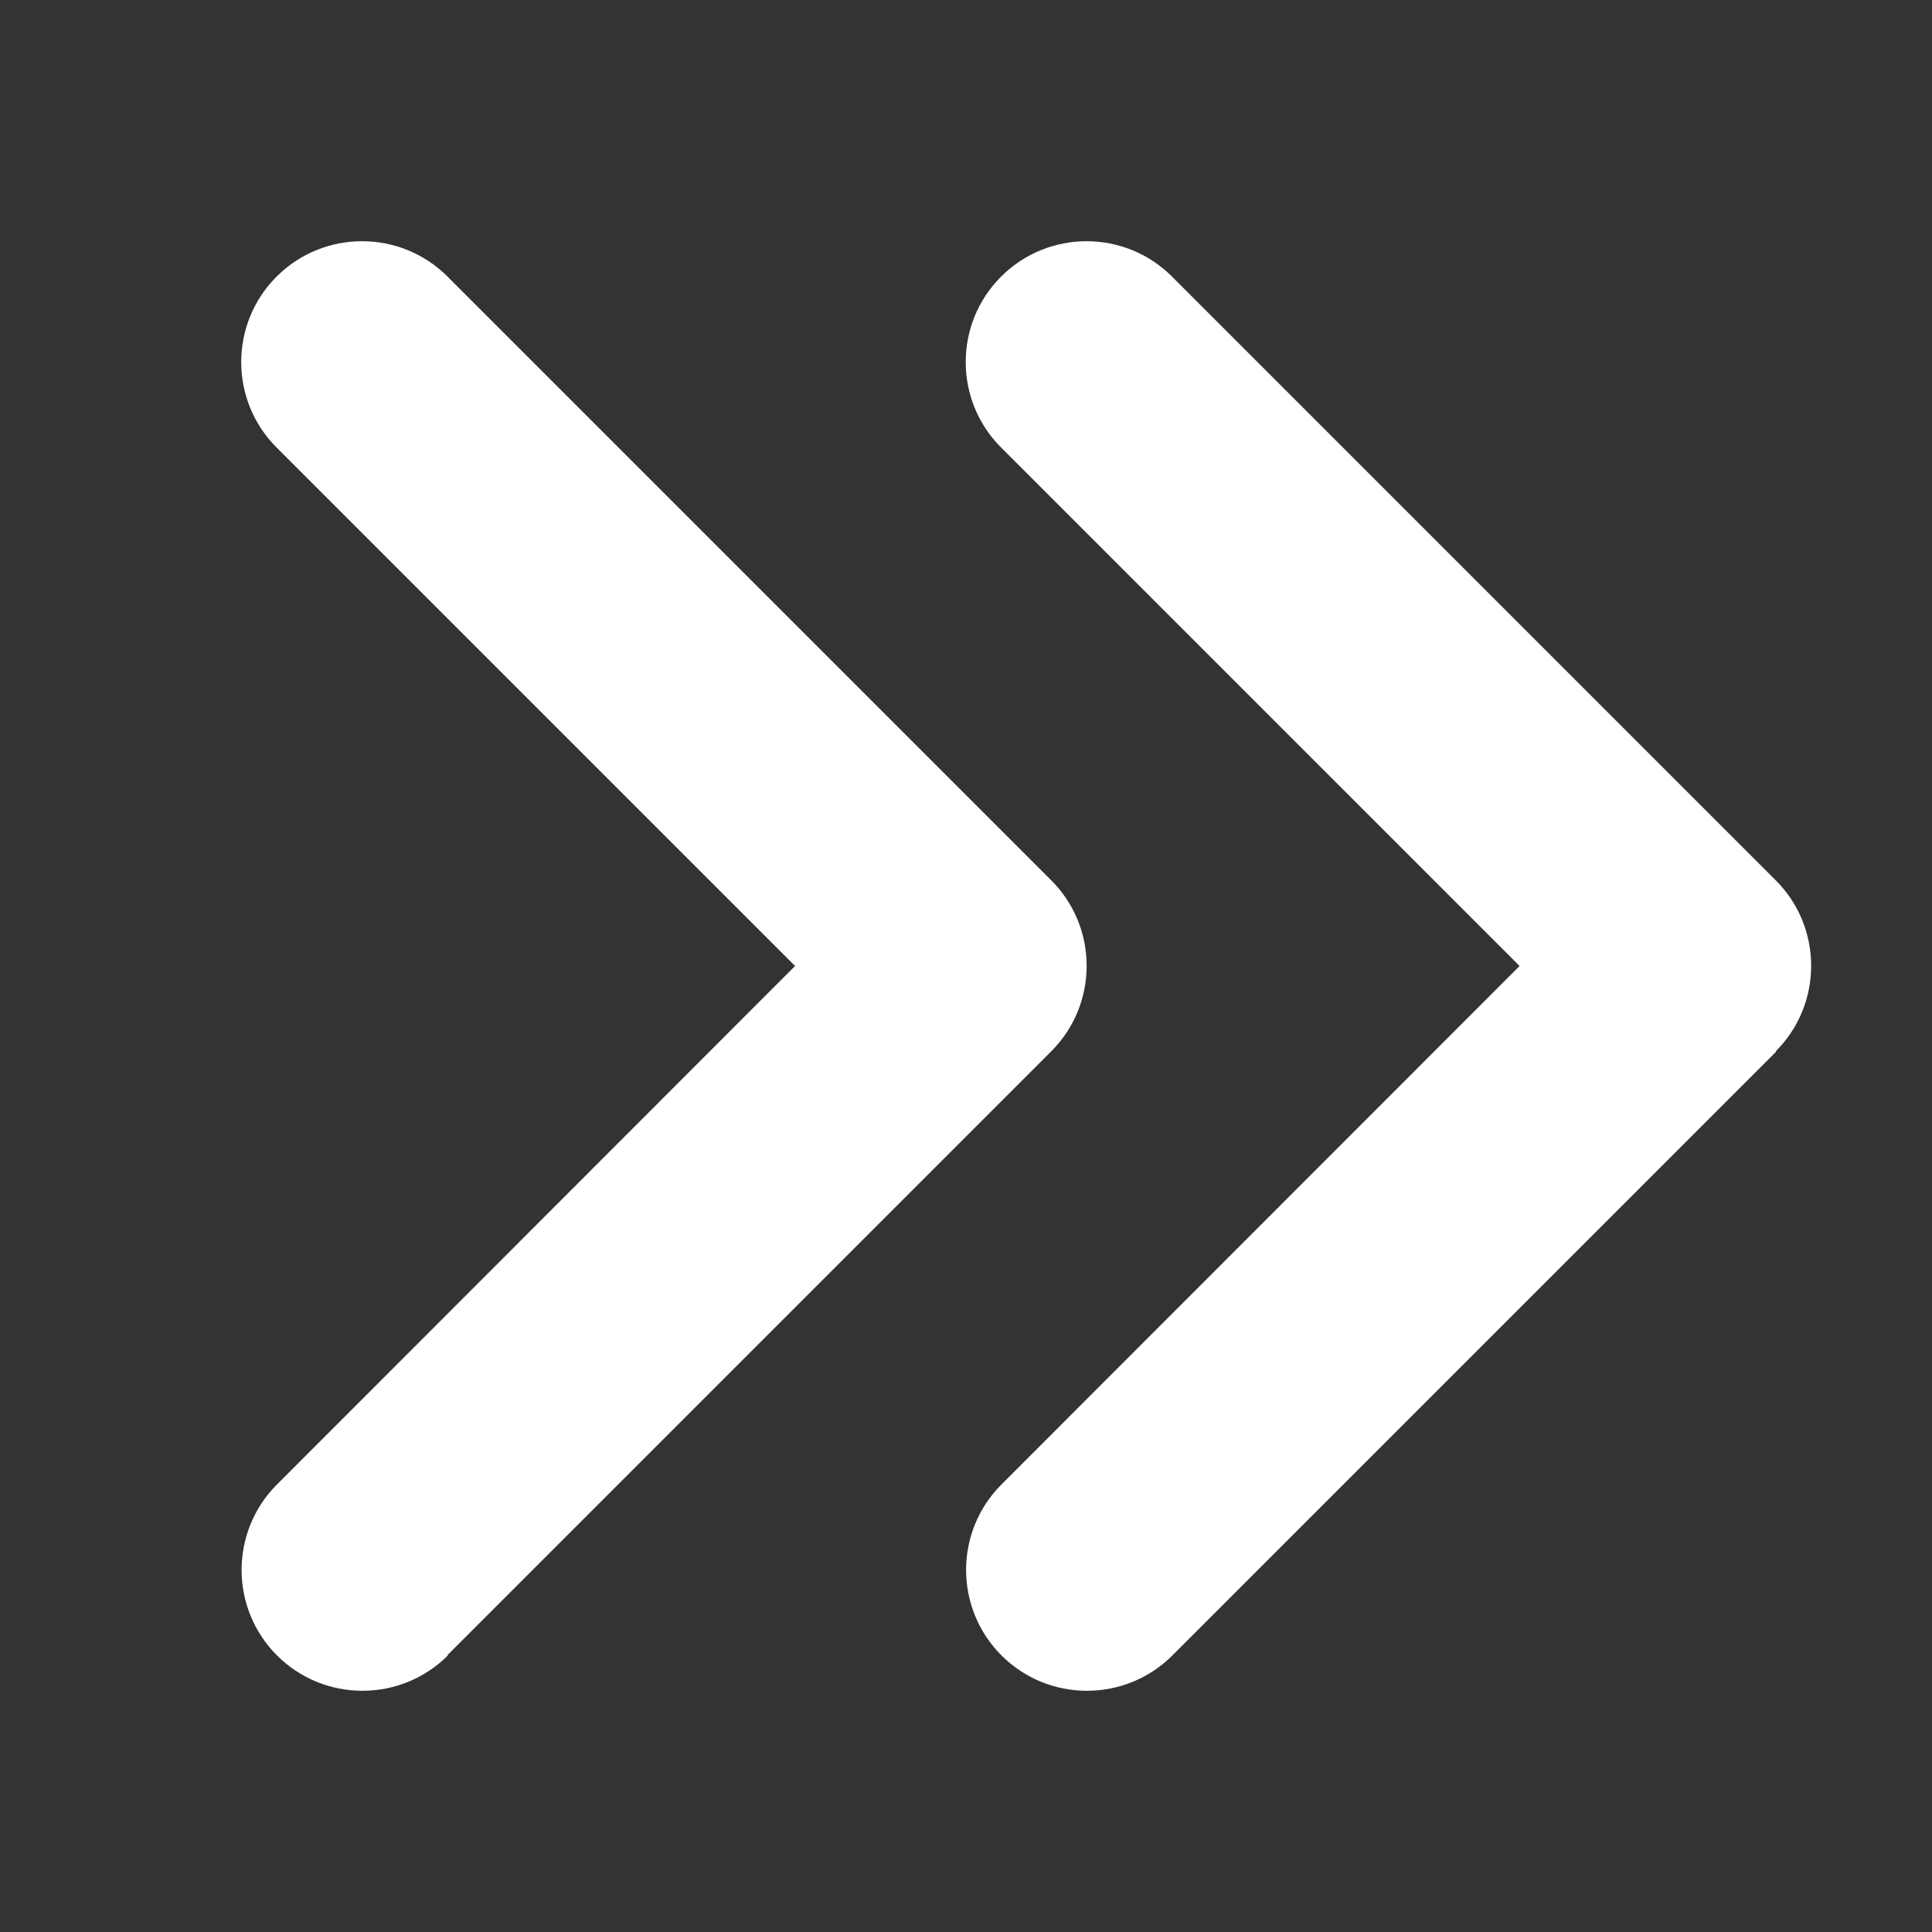
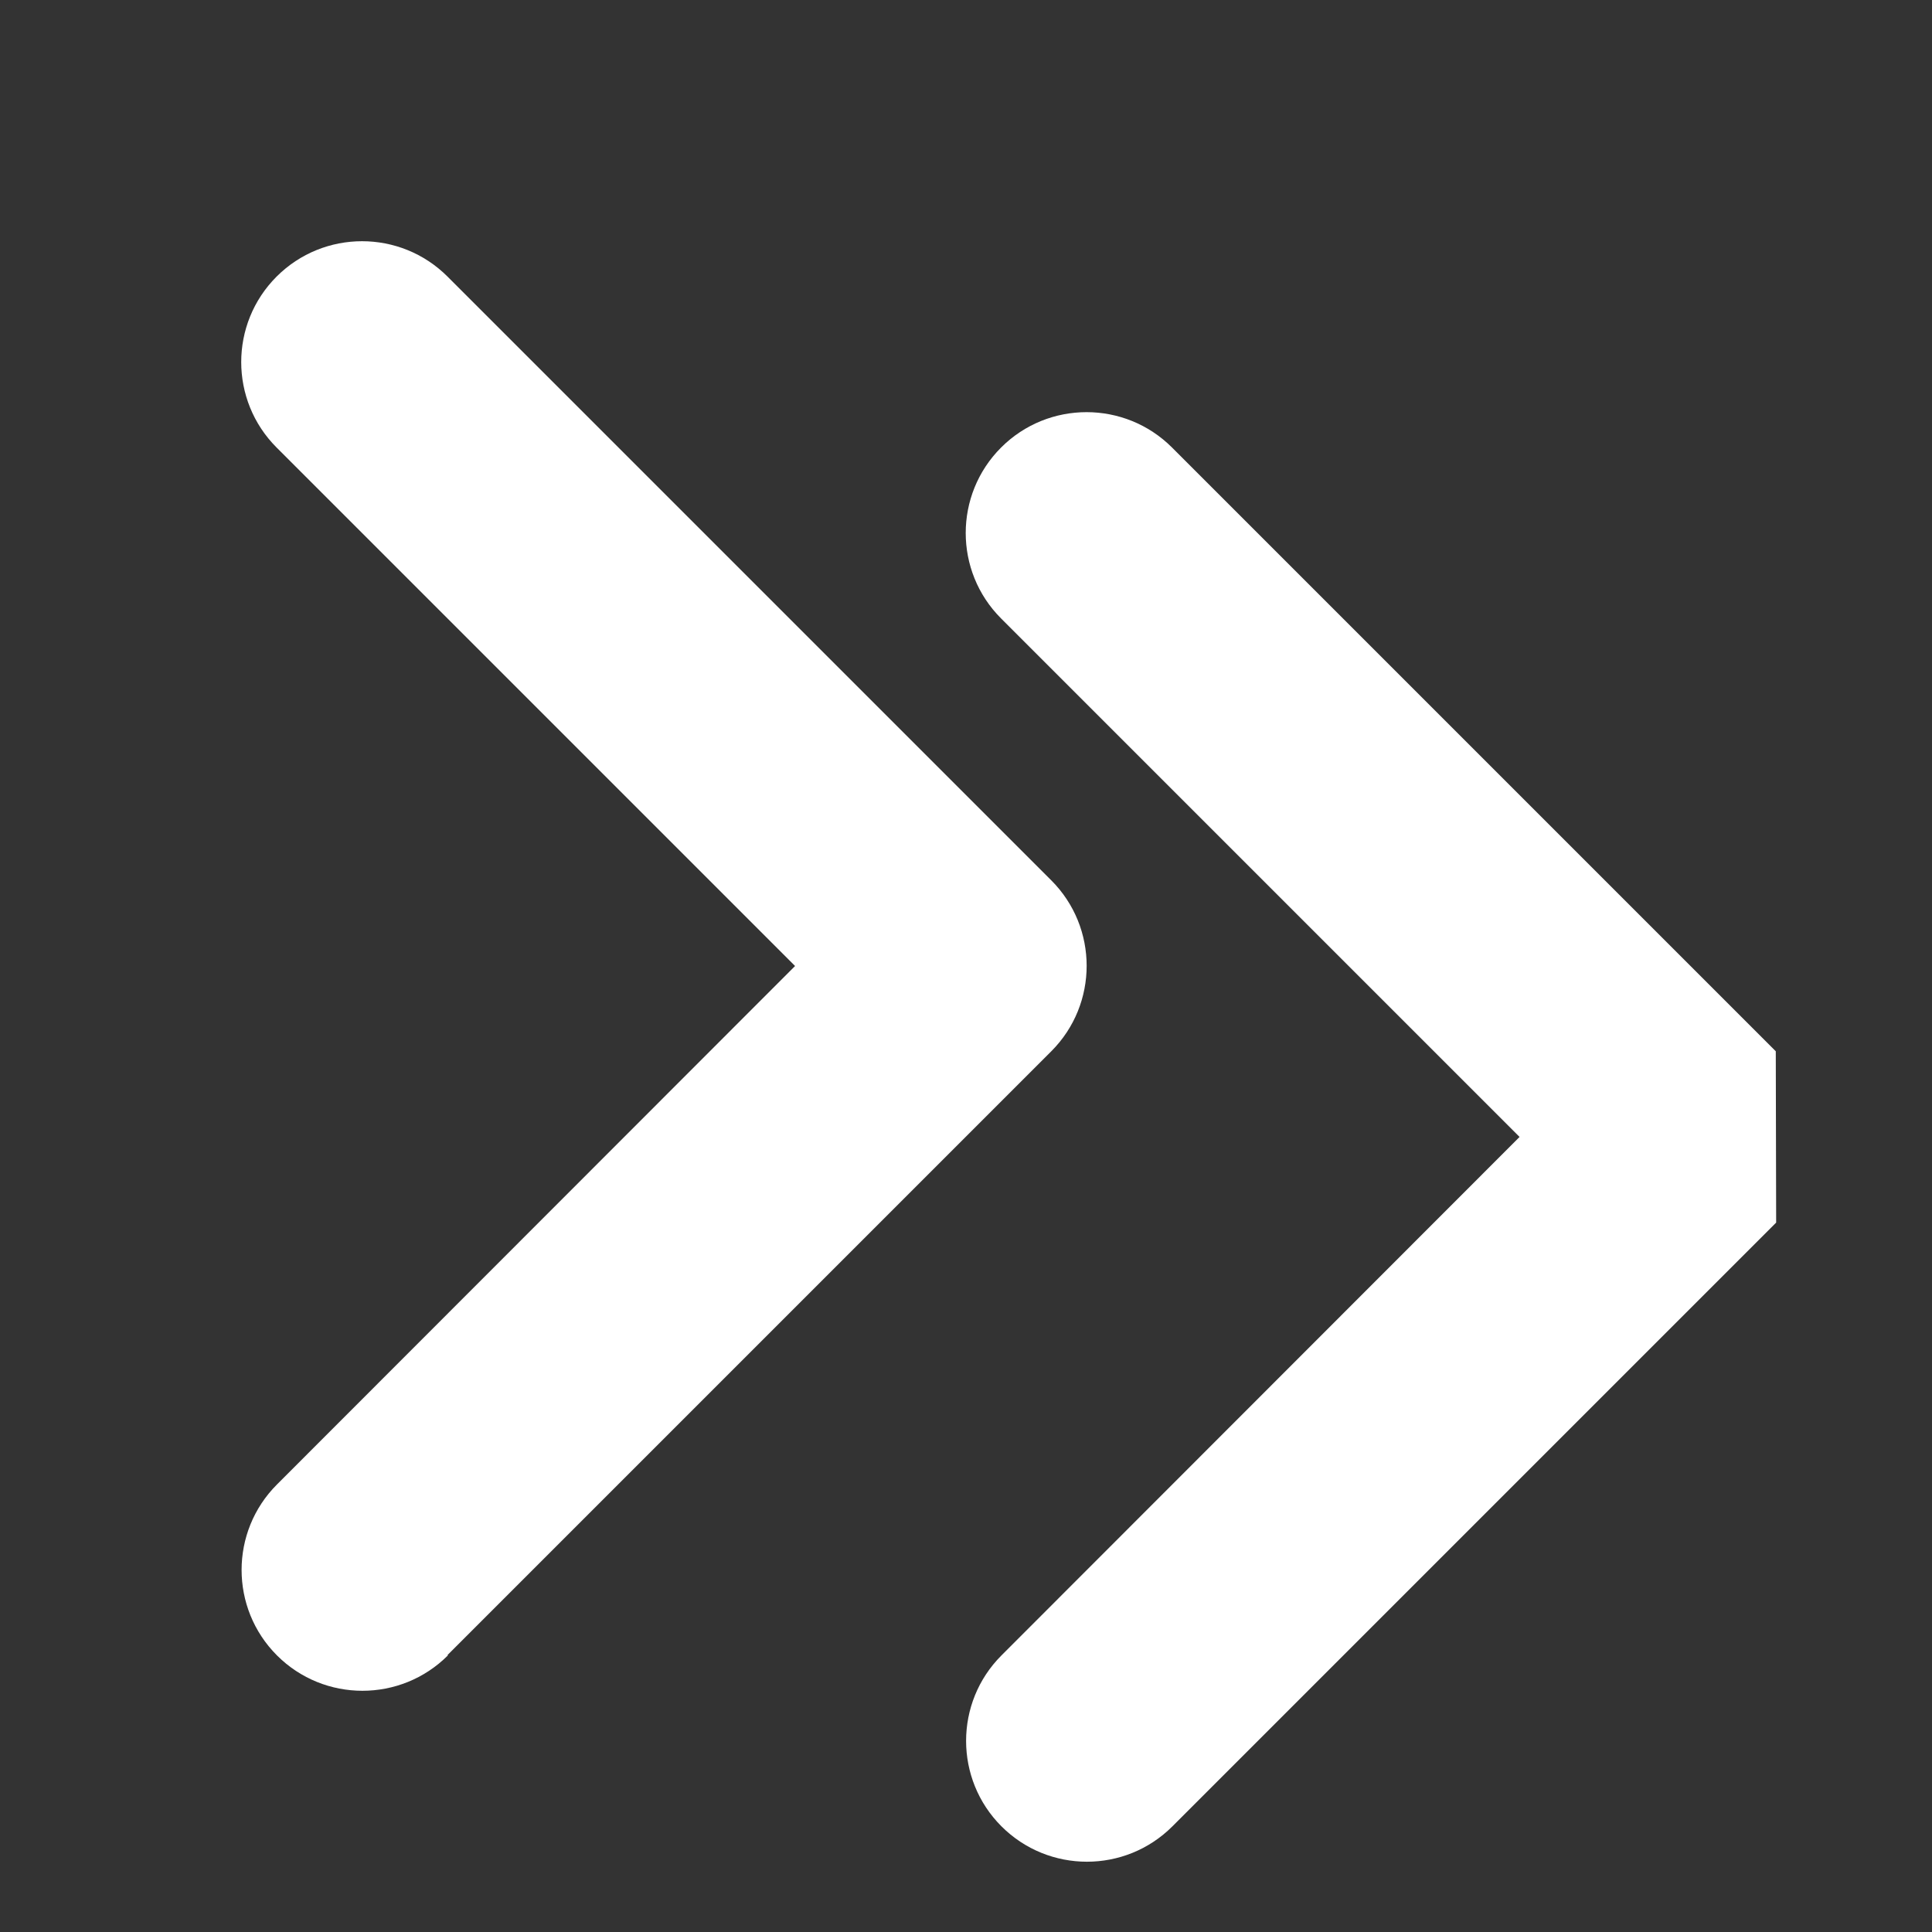
<svg xmlns="http://www.w3.org/2000/svg" id="_レイヤー_1" data-name="レイヤー_1" version="1.1" viewBox="0 0 512 512">
  <rect x="0" y="0" width="512" height="512" fill="#333333" stroke="none" />
  <defs>
    <style>
      .st0 {
        fill: #fff;
      }
    </style>
  </defs>
-   <path class="st0" d="M470.6,278.6c12.5-12.5,12.5-32.8,0-45.3l-160-160c-12.5-12.5-32.8-12.5-45.3,0s-12.5,32.8,0,45.3l137.4,137.4-137.3,137.4c-12.5,12.5-12.5,32.8,0,45.3s32.8,12.5,45.3,0l160-160h0ZM118.6,438.6l160-160c12.5-12.5,12.5-32.8,0-45.3L118.6,73.3c-12.5-12.5-32.8-12.5-45.3,0s-12.5,32.8,0,45.3l137.4,137.4-137.3,137.4c-12.5,12.5-12.5,32.8,0,45.3s32.8,12.5,45.3,0h0Z" />
+   <path class="st0" d="M470.6,278.6l-160-160c-12.5-12.5-32.8-12.5-45.3,0s-12.5,32.8,0,45.3l137.4,137.4-137.3,137.4c-12.5,12.5-12.5,32.8,0,45.3s32.8,12.5,45.3,0l160-160h0ZM118.6,438.6l160-160c12.5-12.5,12.5-32.8,0-45.3L118.6,73.3c-12.5-12.5-32.8-12.5-45.3,0s-12.5,32.8,0,45.3l137.4,137.4-137.3,137.4c-12.5,12.5-12.5,32.8,0,45.3s32.8,12.5,45.3,0h0Z" />
</svg>